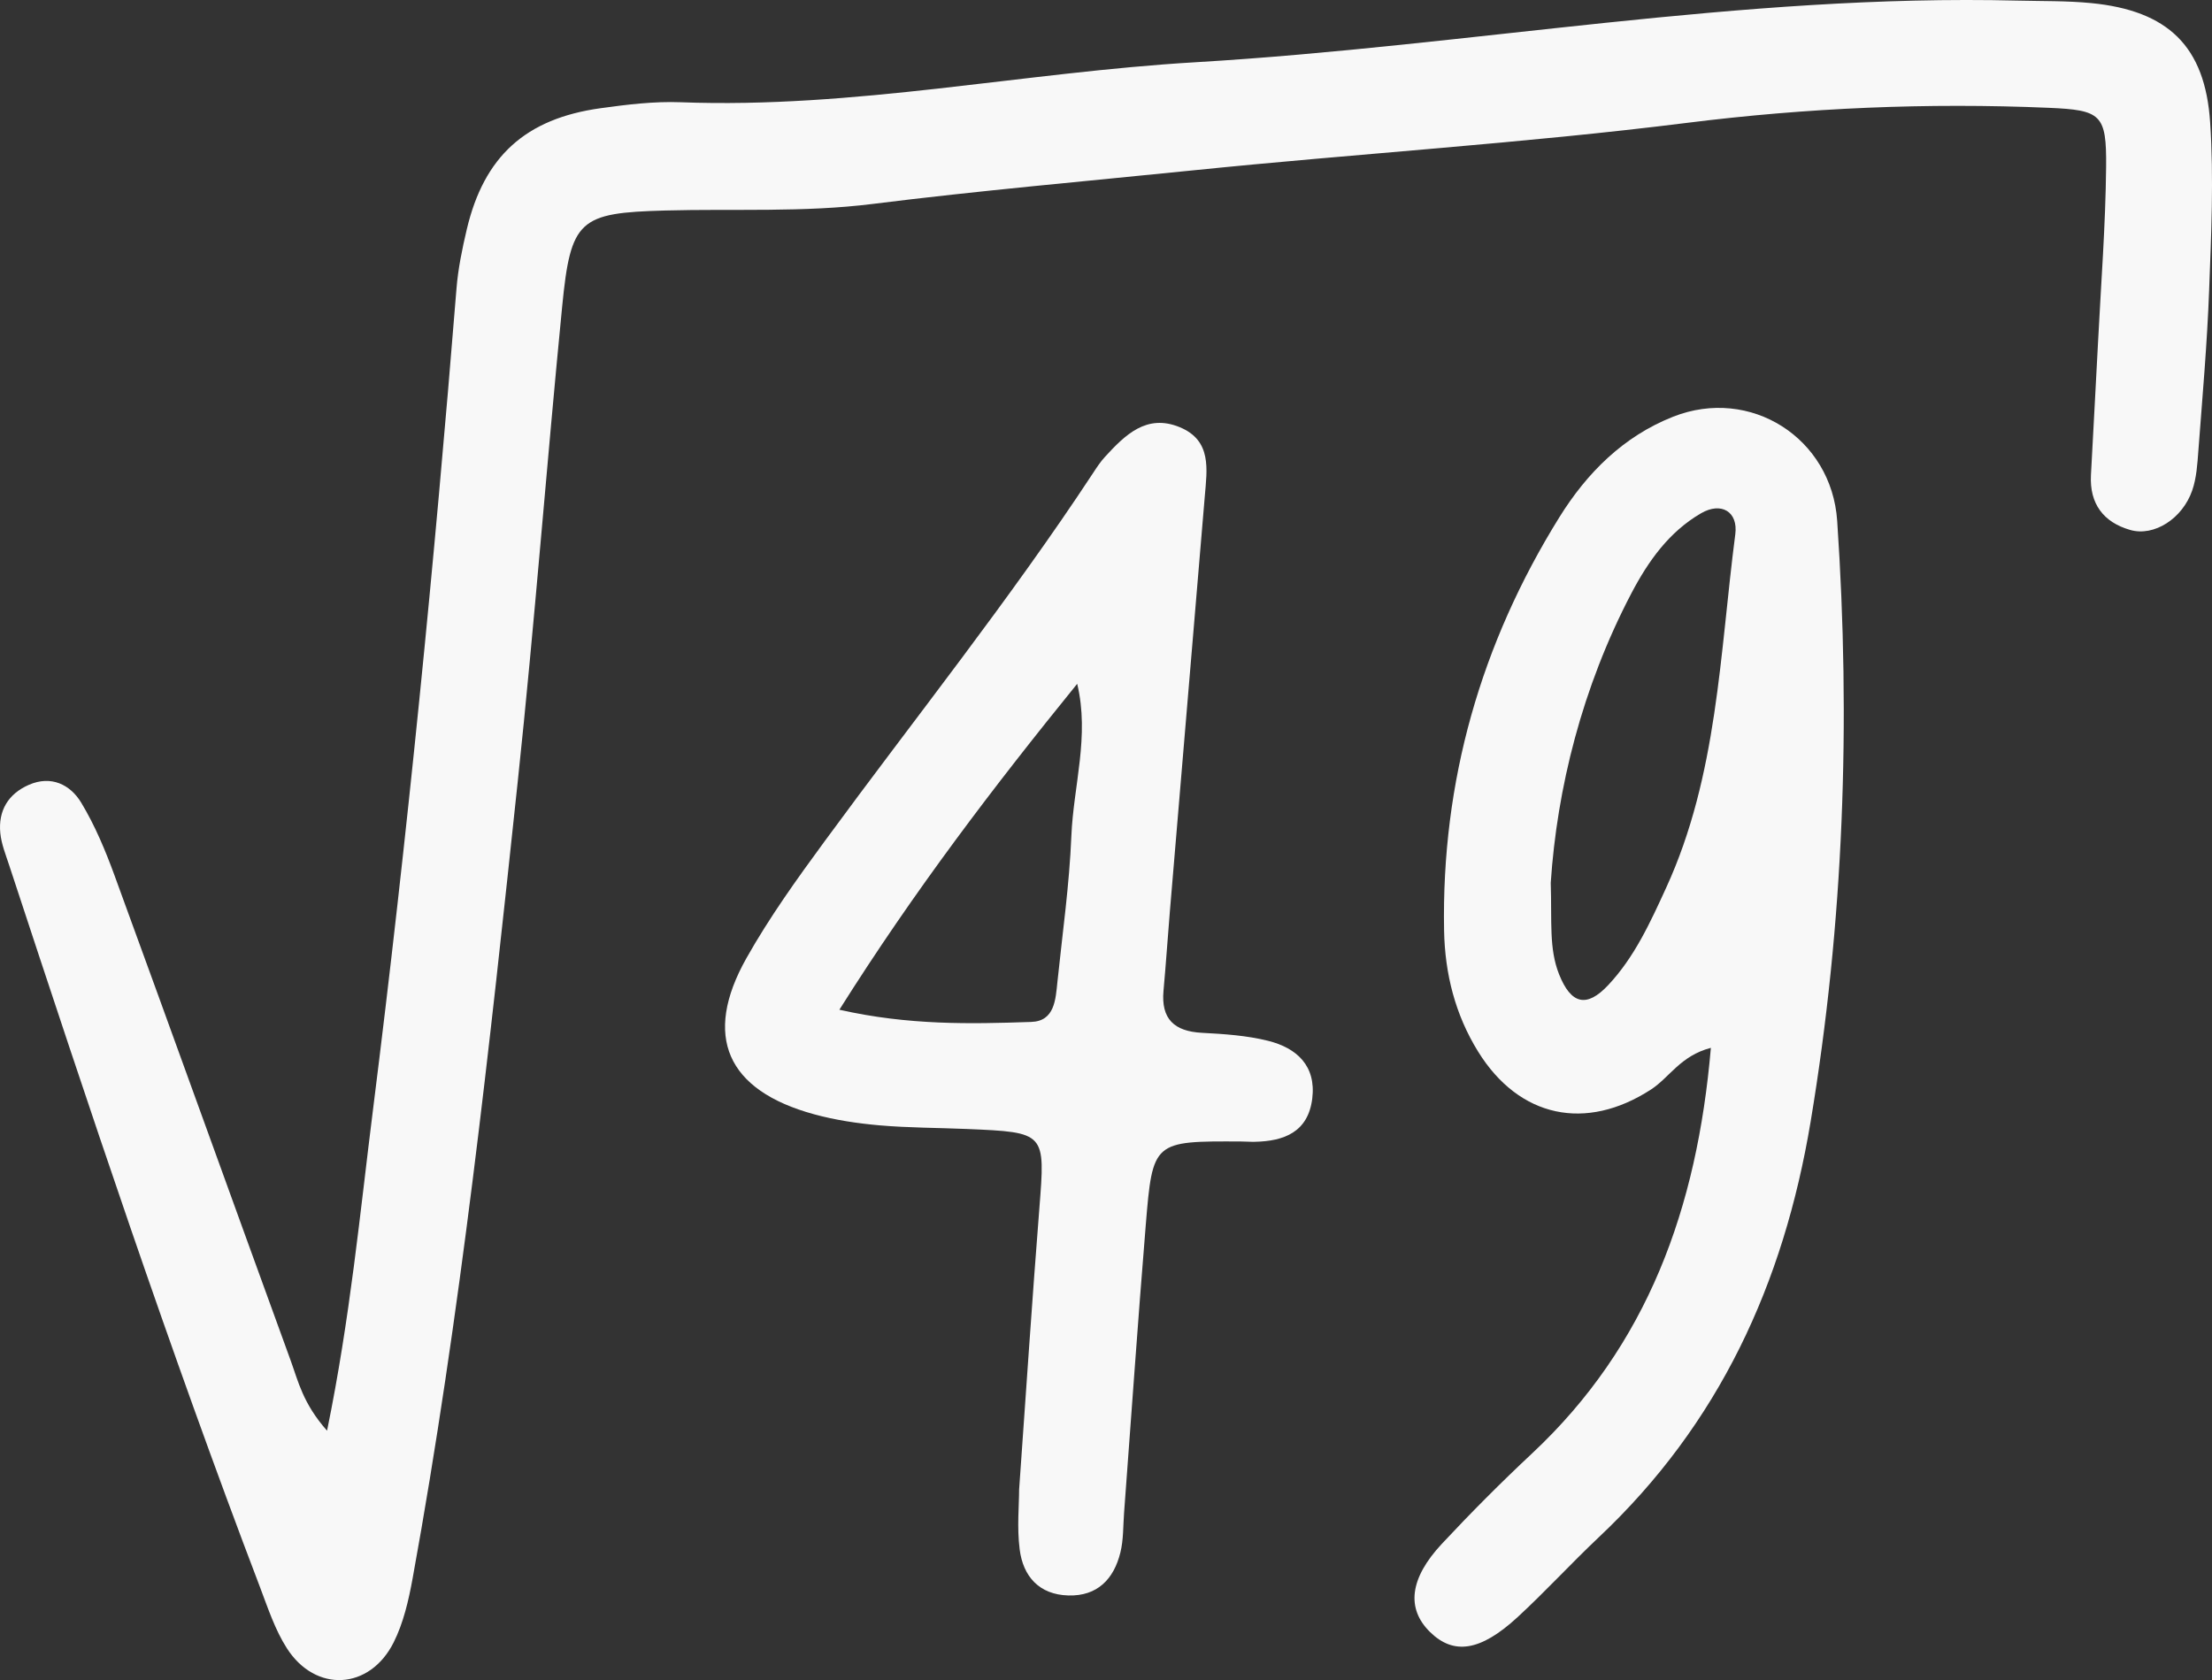
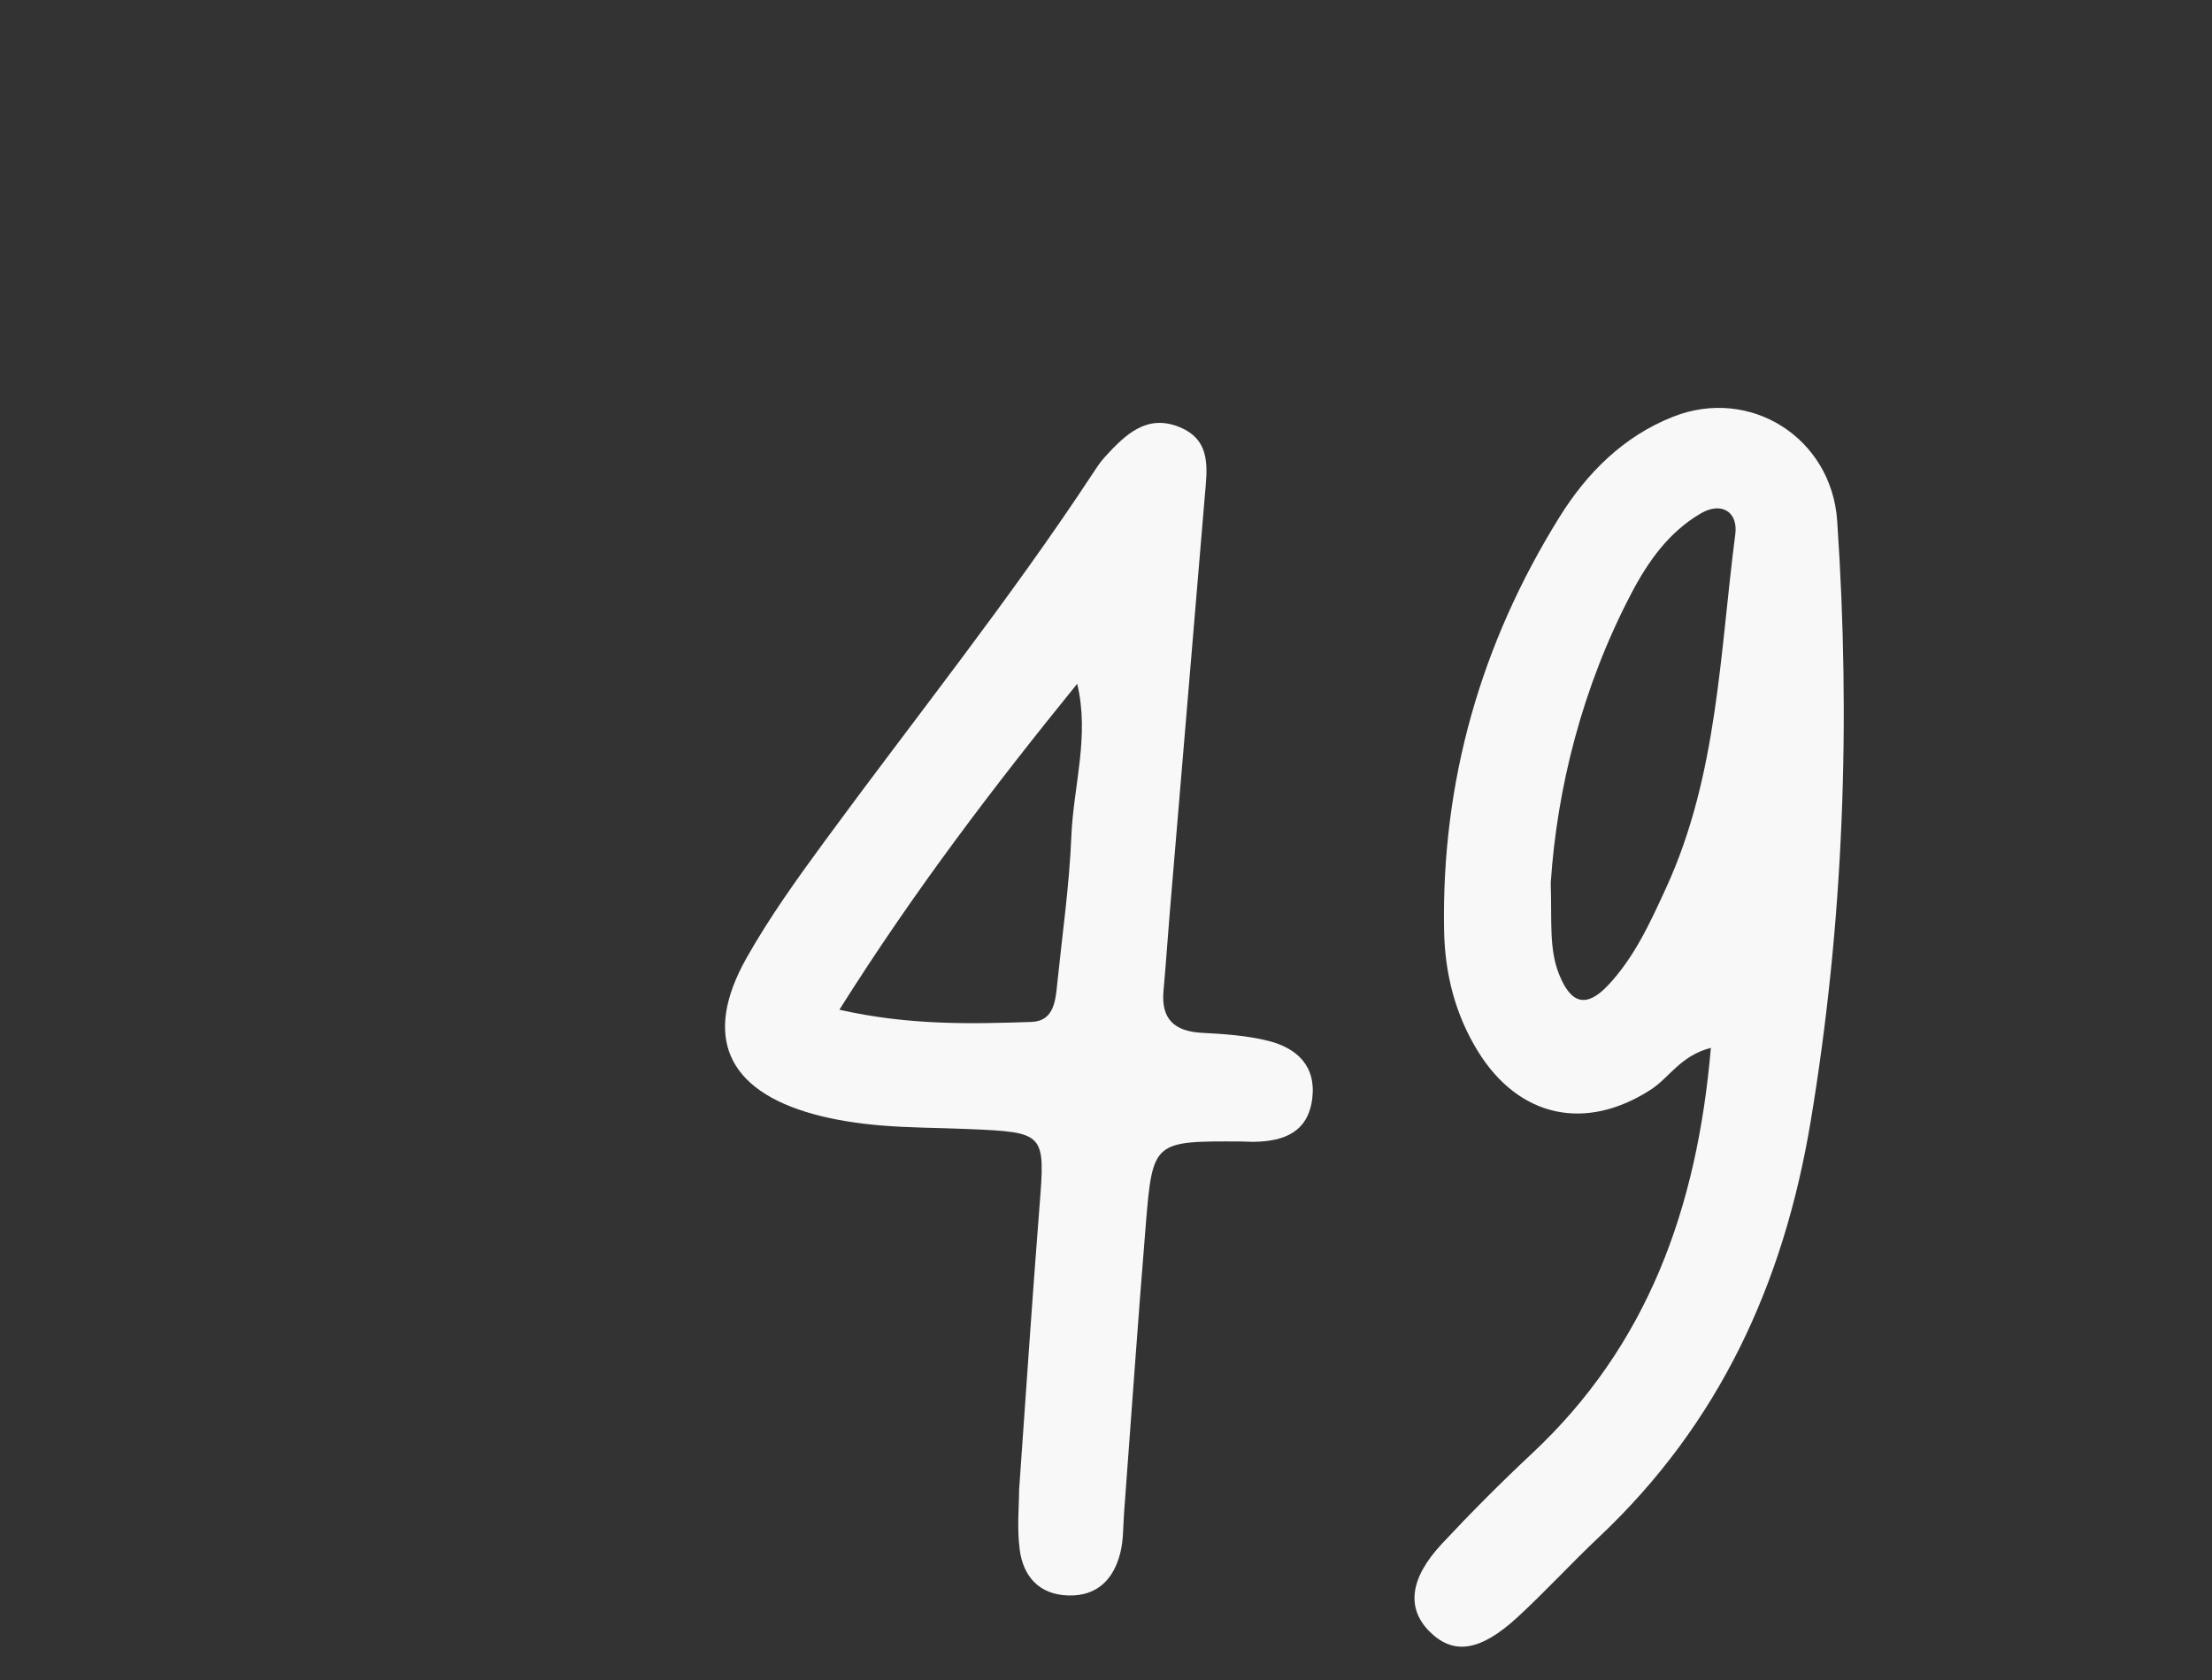
<svg xmlns="http://www.w3.org/2000/svg" viewBox="0 0 433.06 328.96" data-name="Camada 2" id="Camada_2">
  <rect x="0" y="0" width="433.06" height="328.96" fill="#333333" stroke="none" />
  <defs>
    <style>
      .cls-1 {
        fill: #f8f8f8;
      }
    </style>
  </defs>
  <g data-name="—ÎÓÈ_1" id="_ÎÓÈ_1">
    <g>
-       <path d="M64.03,280.14c4.54-22.15,6.44-42.59,9-62.9,6.72-53.44,12.02-107.03,16.34-160.72.31-3.91,1.12-7.81,2.02-11.63,3.38-14.27,11.51-21.67,26.18-23.7,5.2-.72,10.49-1.37,15.71-1.17,33.9,1.29,67.12-5.85,100.74-7.83C287.76,9.01,340.95-1.22,395.01.12c4.82.12,9.66.02,14.44.49,14.96,1.48,22.27,8.39,23.25,23.39.72,10.89.21,21.88-.2,32.81-.39,10.5-1.32,20.98-2.11,31.46-.19,2.61-.36,5.32-1.2,7.75-1.91,5.54-7.48,9.09-12.14,7.75-5.24-1.5-7.98-5.13-7.69-10.73.45-8.75.96-17.49,1.4-26.24.58-11.37,1.46-22.74,1.57-34.11.1-10.3-.96-11.14-11.26-11.58-23.68-1.01-47.32,0-70.81,2.95-32.16,4.03-64.49,6.01-96.71,9.3-20.9,2.13-41.83,3.96-62.67,6.57-13.57,1.7-27.12.92-40.67,1.29-16.8.46-18.48,1.74-20.15,18.79-3.04,30.94-5.39,61.95-8.68,92.86-5.55,52.23-11.19,104.47-20.6,156.2-.78,4.27-1.79,8.69-3.71,12.52-4.69,9.34-15.29,9.91-20.9,1.16-2.33-3.63-3.72-7.9-5.27-11.98C33.12,264.13,17.38,216.79,1.79,169.4c-.68-2.07-1.52-4.15-1.73-6.28-.43-4.39,1.56-7.69,5.6-9.45,4.34-1.89,8.08-.07,10.23,3.48,2.69,4.45,4.74,9.36,6.53,14.26,11.57,31.65,22.97,63.36,34.5,95.02,1.46,4.01,2.37,8.35,7.12,13.72Z" class="cls-1" />
      <path d="M334.96,205.17c-5.97,1.55-8.11,5.81-11.73,8.16-12.74,8.26-25.79,5.55-33.83-7.39-4.5-7.25-6.52-15.27-6.68-23.72-.54-29.22,7.2-56.22,22.58-80.96,5.38-8.65,12.51-15.82,22.27-19.67,15.12-5.96,31.01,4.17,32.11,20.39,2.67,39.41,1.31,78.55-5.2,117.65-5.3,31.78-17.92,59.19-41.48,81.38-5.41,5.1-10.44,10.61-15.91,15.65-7.29,6.71-12.52,7.43-17.15,2.87-4.62-4.56-4-10.45,2.35-17.25,5.67-6.07,11.55-11.98,17.61-17.65,22.66-21.19,32.35-48.04,35.05-79.45ZM303.6,172.87c.24,7.58-.37,12.89,1.64,17.92,2.32,5.82,5.36,6.63,9.61,2.1,5.15-5.48,8.24-12.28,11.35-19.07,10.08-21.99,10.49-45.85,13.53-69.2.58-4.44-2.75-6.41-6.7-4.12-6.26,3.63-10.33,9.37-13.62,15.63-9.7,18.5-14.58,38.3-15.81,56.73Z" class="cls-1" />
      <path d="M199.52,291.68c1.37-19.26,2.55-37.16,3.96-55.04,1.17-14.92,1.29-14.92-14.2-15.58-5.68-.24-11.39-.22-17.05-.71-4.33-.38-8.7-1.03-12.89-2.18-17.06-4.67-21.8-15.28-13.21-30.55,4.49-7.98,9.88-15.49,15.31-22.89,17.59-23.99,36.19-47.23,52.56-72.11.72-1.1,1.45-2.21,2.33-3.17,3.94-4.28,8.14-8.49,14.65-5.8,6.3,2.61,5.33,8.25,4.89,13.54-2.28,27.02-4.56,54.05-6.82,81.08-.44,5.23-.78,10.47-1.26,15.7-.51,5.55,2.1,7.97,7.51,8.26,4.35.23,8.78.52,12.98,1.57,5.59,1.4,9.42,4.89,8.63,11.3-.81,6.55-5.49,8.36-11.29,8.47-.87.02-1.75-.06-2.62-.06-17.22-.09-17.34-.1-18.69,16.4-1.54,18.75-2.83,37.52-4.24,56.27-.2,2.62-.1,5.31-.73,7.83-1.28,5.18-4.5,8.55-10.18,8.39-5.71-.16-8.86-3.73-9.53-9.01-.55-4.3-.11-8.72-.11-11.71ZM210.9,133.88c-16.39,20.2-31.86,40.47-46.57,63.83,13.57,3.06,25.6,2.8,37.57,2.39,4.59-.16,4.76-4.39,5.12-7.85.99-9.52,2.34-19.03,2.73-28.58.41-9.84,3.6-19.52,1.14-29.78Z" class="cls-1" />
    </g>
  </g>
</svg>